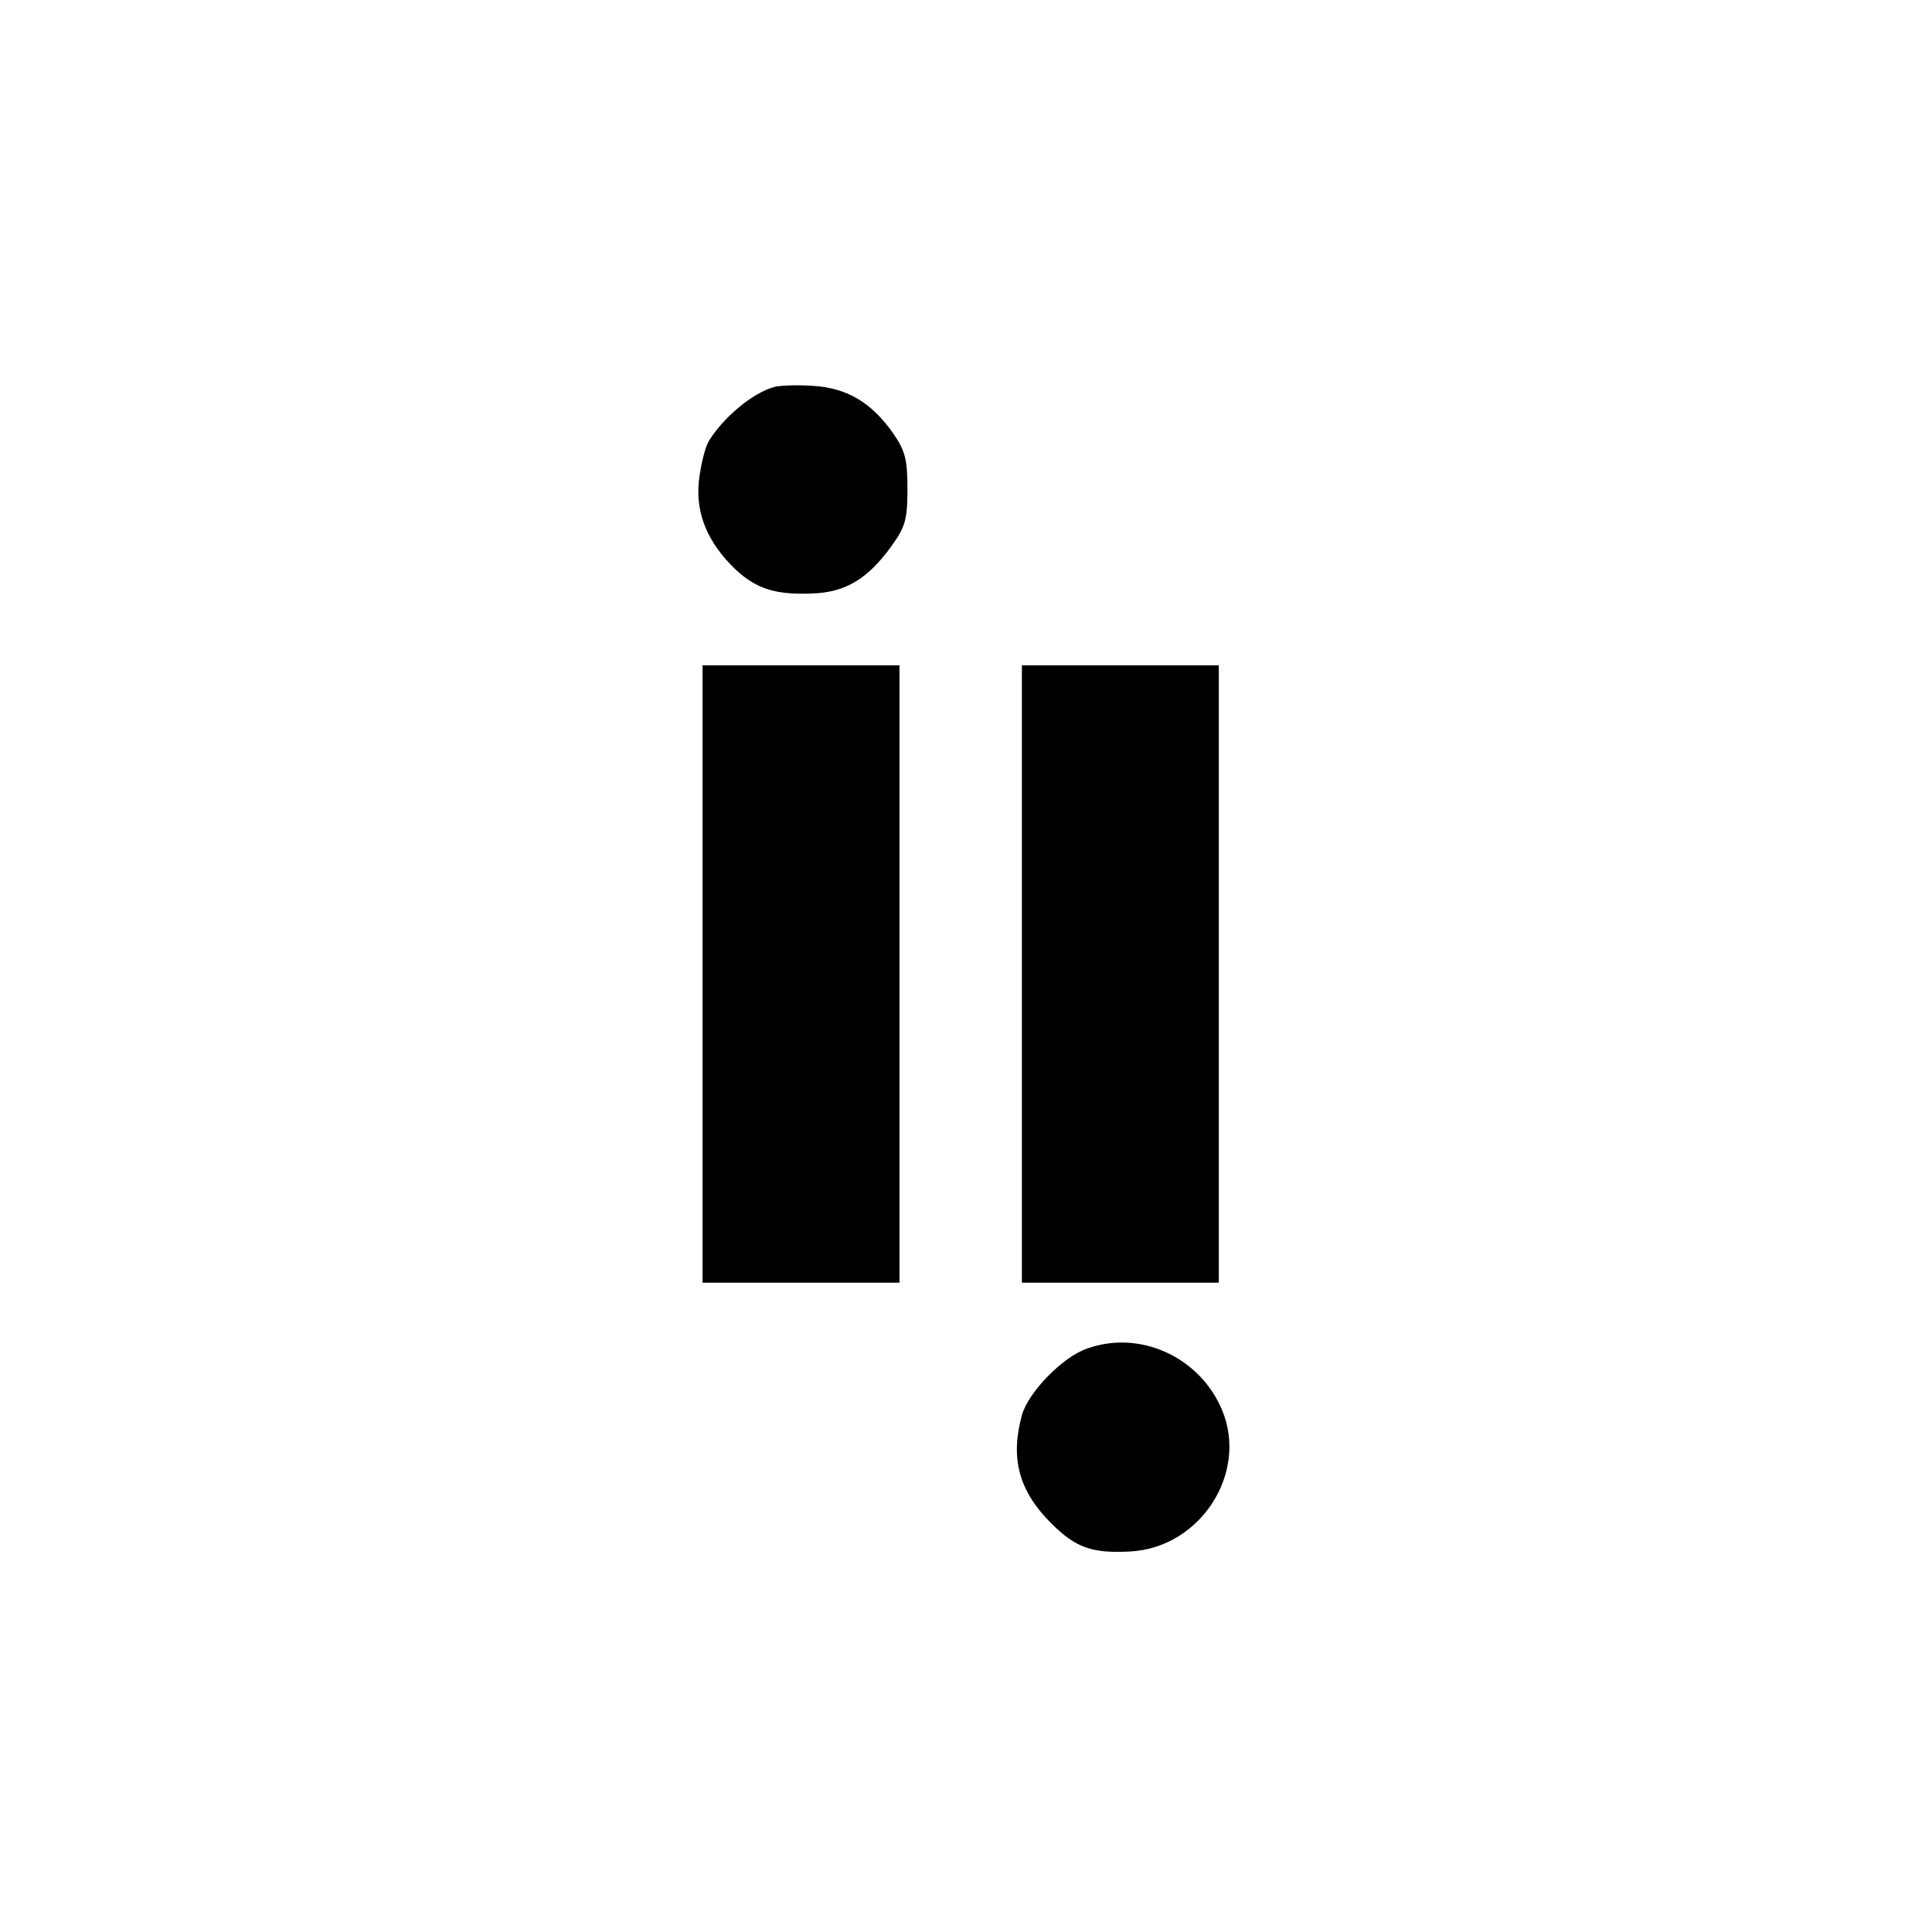
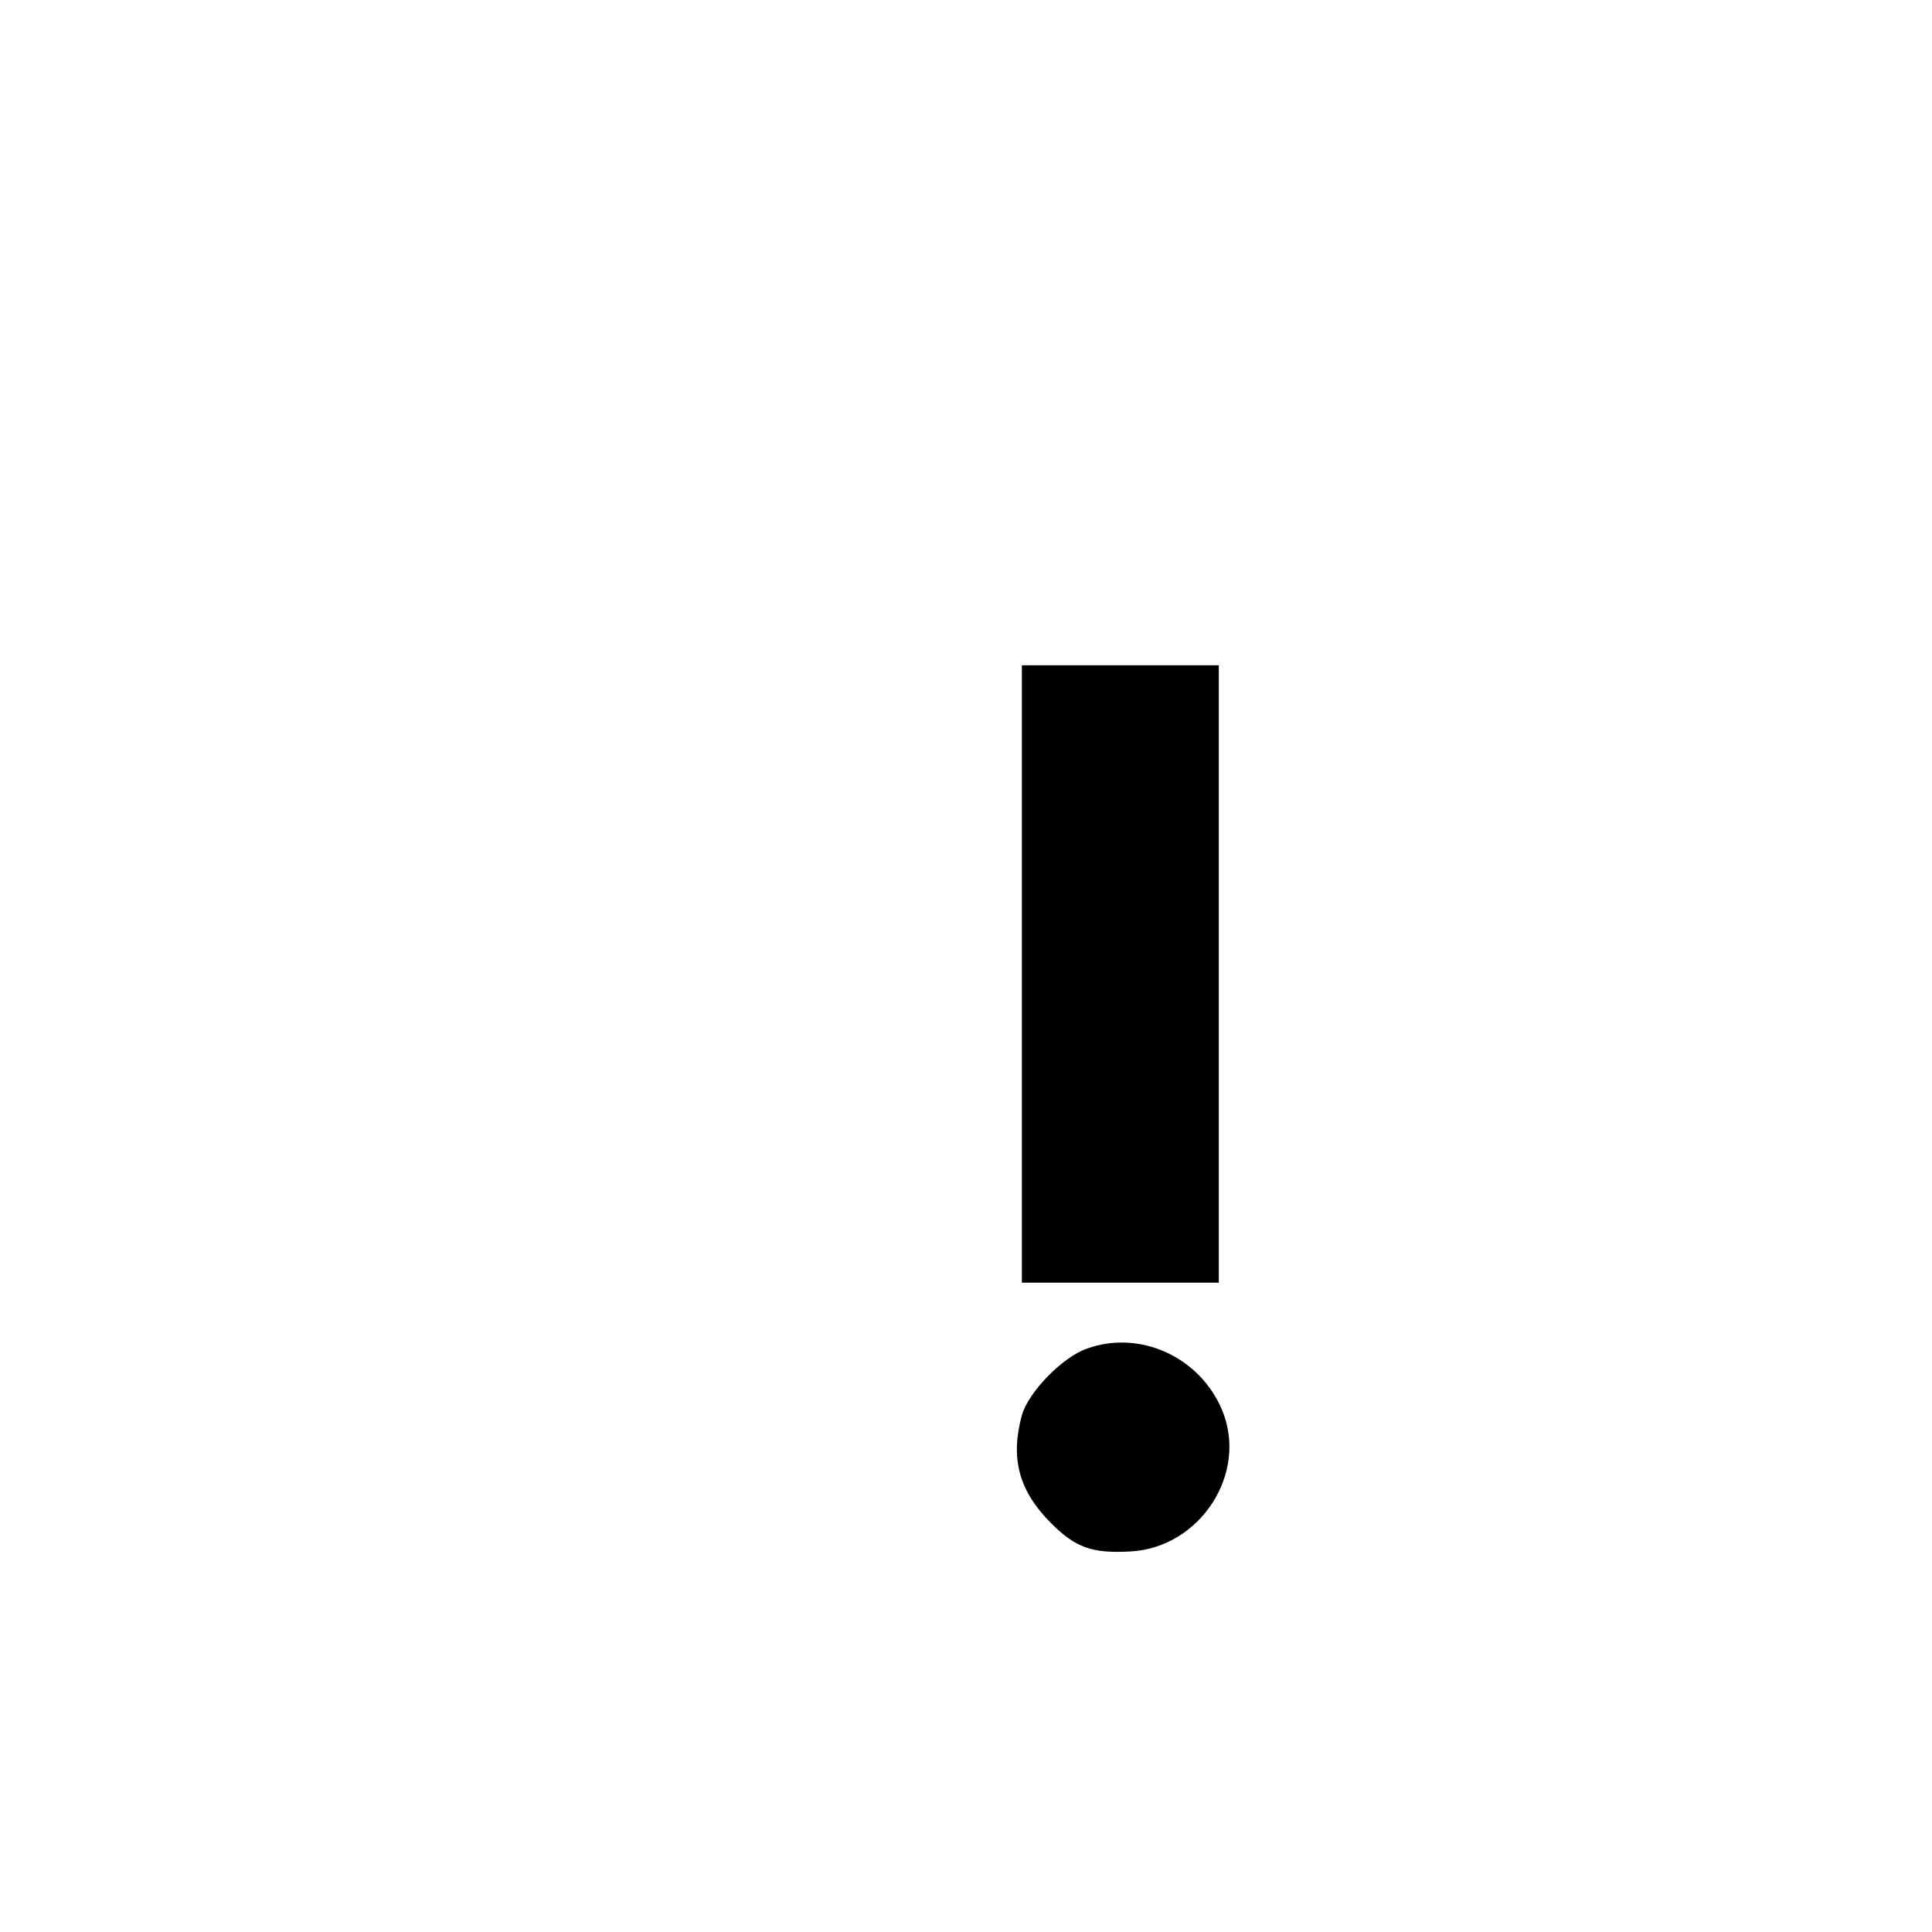
<svg xmlns="http://www.w3.org/2000/svg" version="1.0" width="363pt" height="363pt" viewBox="0 0 363 363" preserveAspectRatio="xMidYMid meet">
  <g transform="translate(0,363) scale(0.1,-0.1)" fill="#000000" stroke="none">
-     <path d="M1455 2903 c-41 -11 -97 -58 -124 -103 -7 -13 -15 -47 -18 -75 -6 -61 17 -115 69 -165 40 -37 76 -48 145 -45 62 2 104 28 148 89 26 36 30 50 30 107 0 55 -4 72 -27 105 -40 57 -86 85 -150 89 -29 2 -62 1 -73 -2z" />
-     <path d="M1320 1800 l0 -580 185 0 185 0 0 580 0 580 -185 0 -185 0 0 -580z" />
    <path d="M1920 1800 l0 -580 185 0 185 0 0 580 0 580 -185 0 -185 0 0 -580z" />
    <path d="M2042 1096 c-46 -16 -110 -82 -122 -125 -22 -81 -6 -142 55 -203 46 -46 77 -57 149 -53 131 7 222 147 172 266 -42 100 -155 151 -254 115z" />
  </g>
</svg>